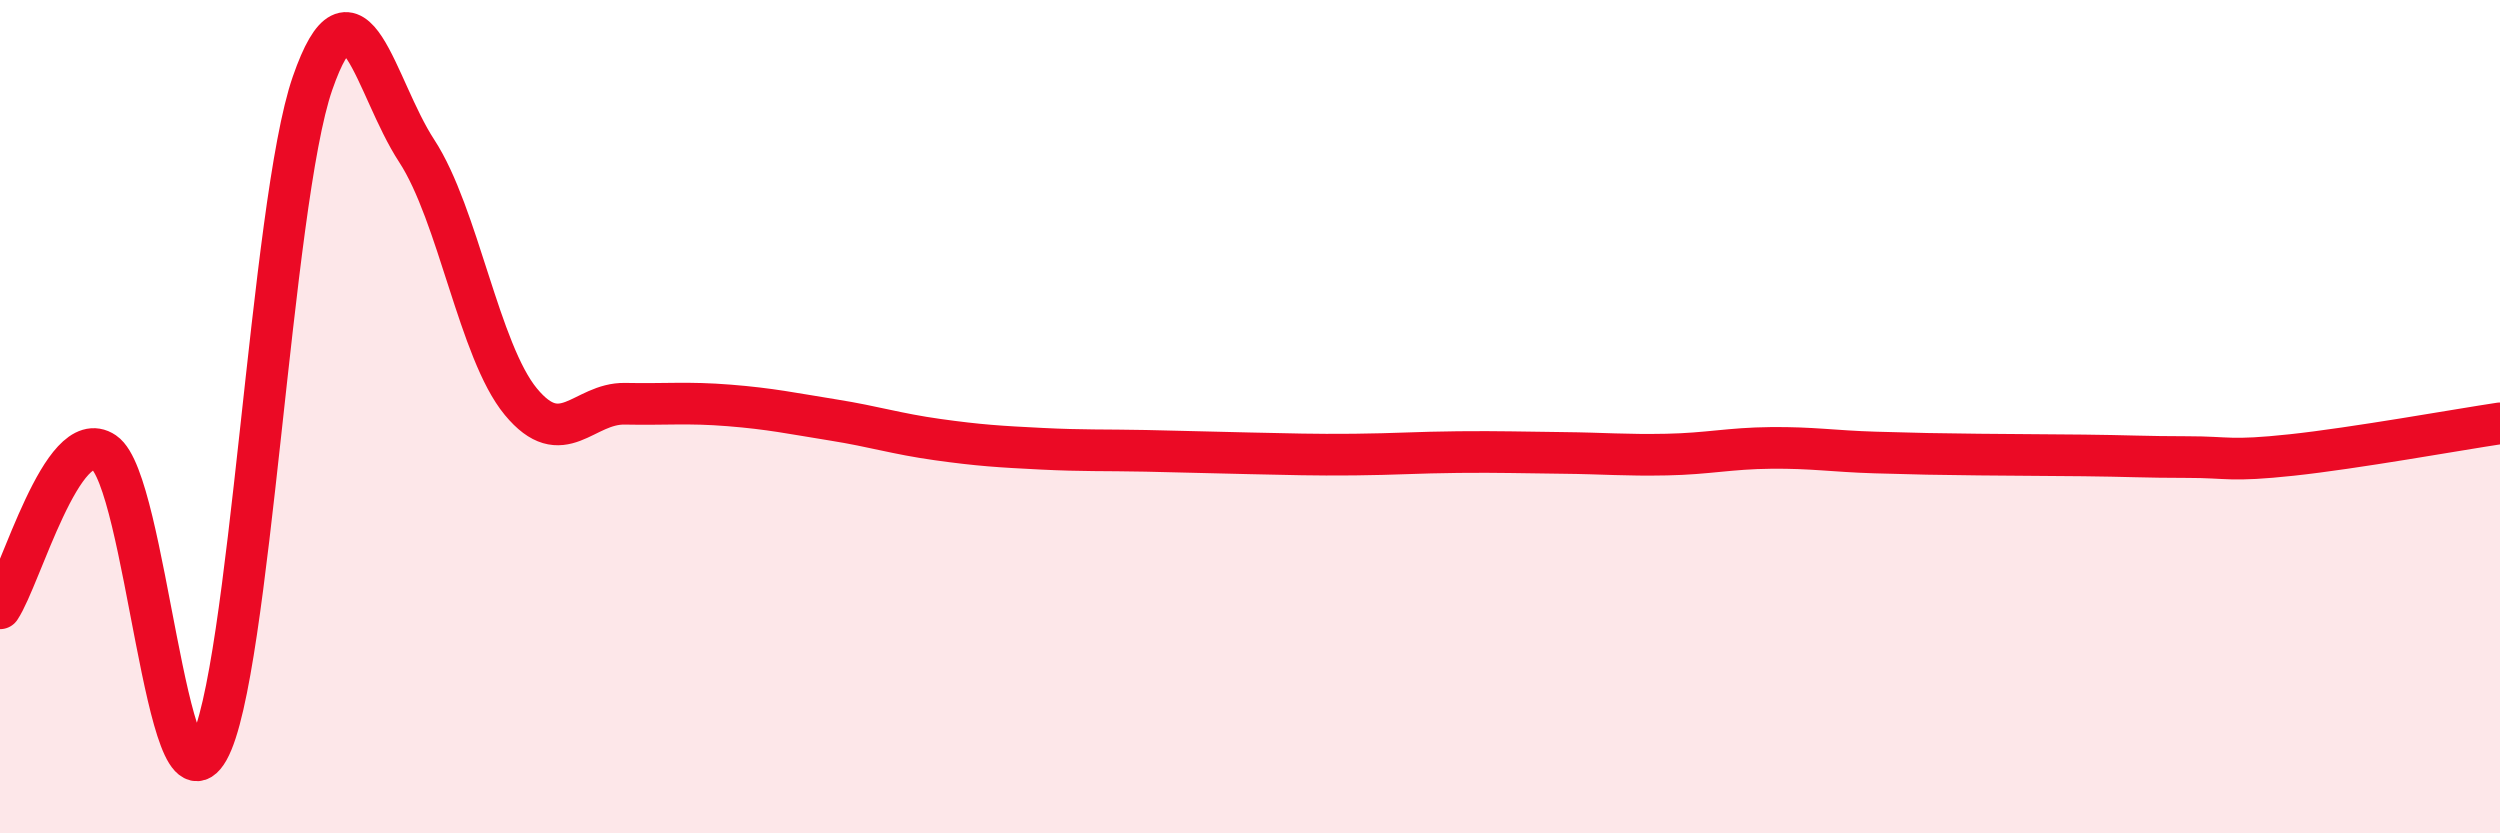
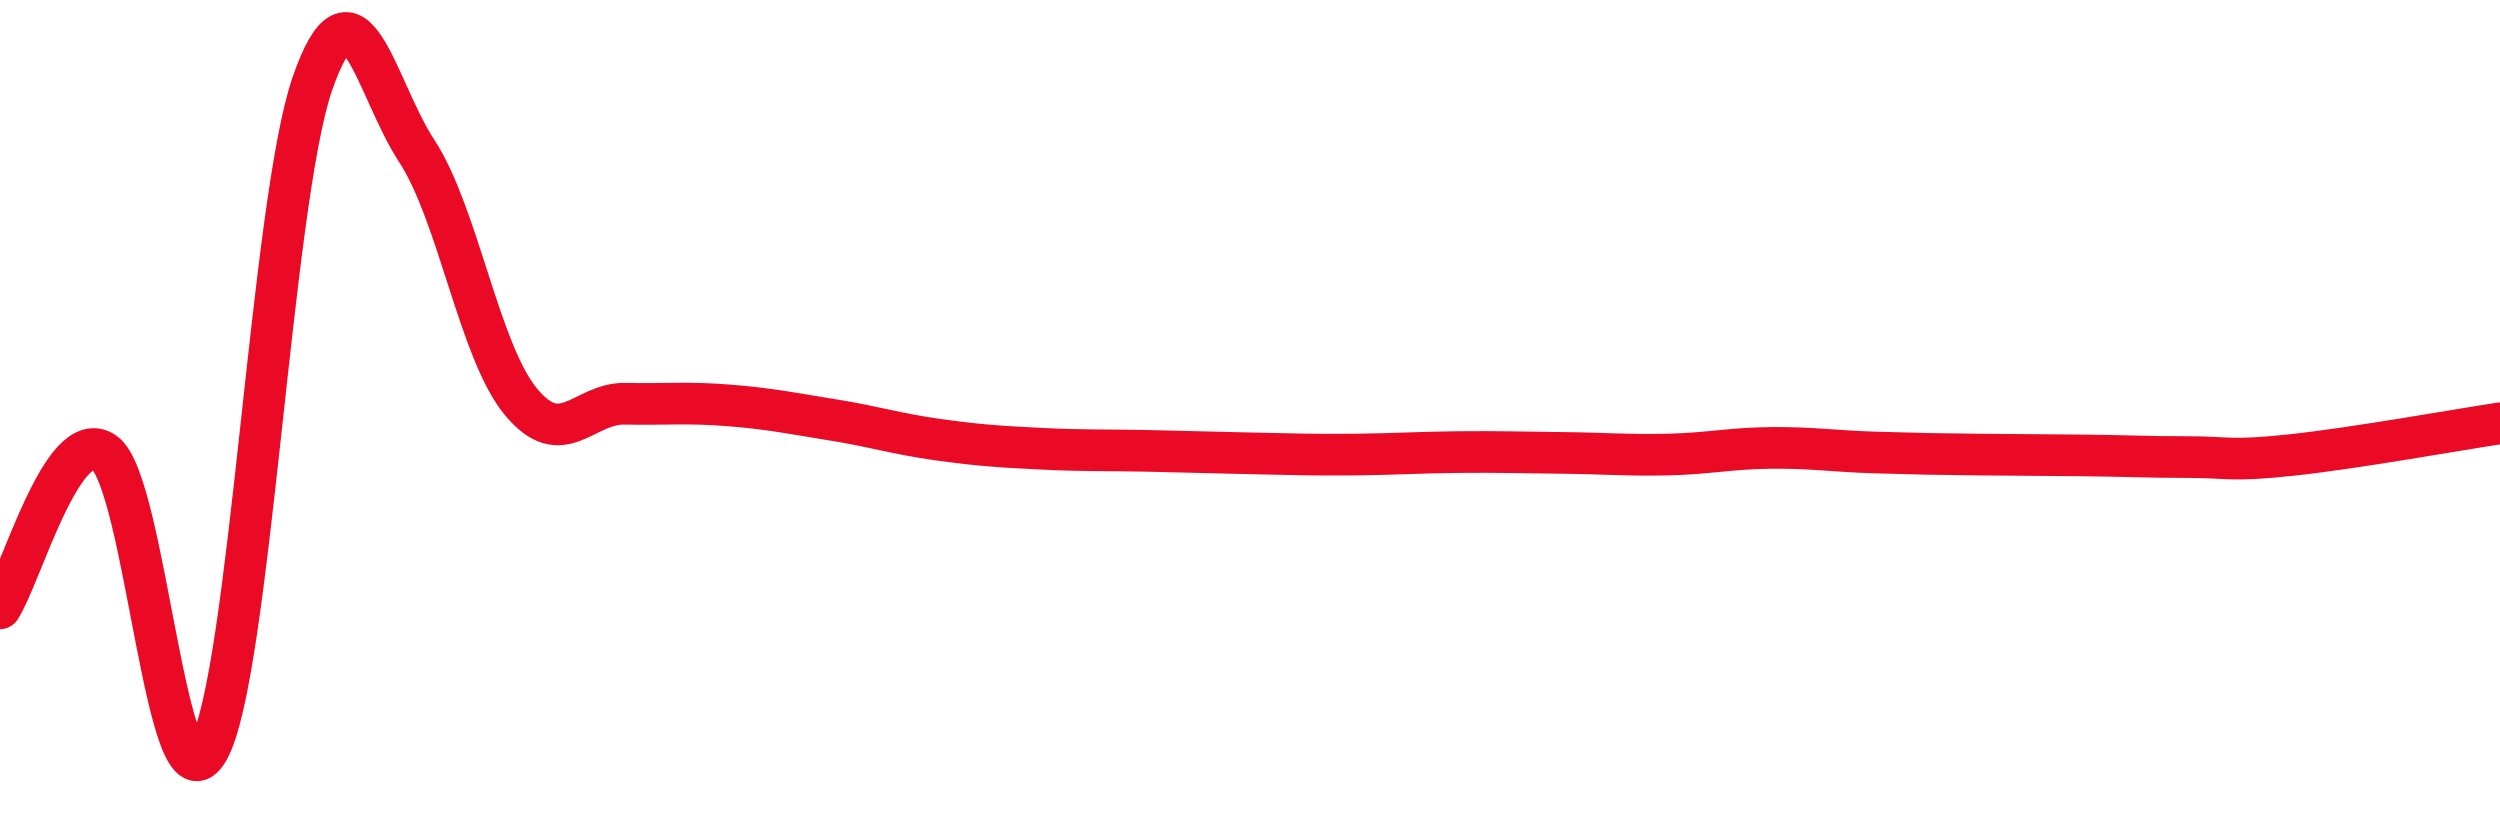
<svg xmlns="http://www.w3.org/2000/svg" width="60" height="20" viewBox="0 0 60 20">
-   <path d="M 0,14.6 C 0.5,13.85 1.5,10.18 2.5,10.86 C 3.5,11.54 4,19.77 5,18 C 6,16.23 6.5,4.88 7.5,2 C 8.5,-0.88 9,2.09 10,3.62 C 11,5.15 11.5,8.43 12.5,9.64 C 13.5,10.85 14,9.67 15,9.69 C 16,9.71 16.5,9.65 17.5,9.73 C 18.5,9.81 19,9.92 20,10.08 C 21,10.24 21.5,10.41 22.5,10.55 C 23.5,10.69 24,10.72 25,10.77 C 26,10.82 26.5,10.8 27.5,10.82 C 28.5,10.84 29,10.86 30,10.88 C 31,10.9 31.5,10.92 32.5,10.91 C 33.5,10.9 34,10.86 35,10.85 C 36,10.84 36.5,10.86 37.5,10.87 C 38.5,10.88 39,10.93 40,10.91 C 41,10.89 41.5,10.76 42.5,10.75 C 43.5,10.74 44,10.83 45,10.86 C 46,10.89 46.5,10.9 47.5,10.91 C 48.5,10.92 49,10.92 50,10.93 C 51,10.94 51.5,10.97 52.5,10.97 C 53.5,10.97 53.5,11.08 55,10.92 C 56.5,10.76 59,10.31 60,10.16L60 20L0 20Z" fill="#EB0A25" opacity="0.1" stroke-linecap="round" stroke-linejoin="round" />
  <path d="M 0,14.6 C 0.5,13.85 1.5,10.18 2.5,10.86 C 3.5,11.54 4,19.77 5,18 C 6,16.23 6.5,4.88 7.5,2 C 8.5,-0.88 9,2.09 10,3.62 C 11,5.15 11.5,8.43 12.5,9.64 C 13.5,10.85 14,9.67 15,9.69 C 16,9.71 16.5,9.65 17.5,9.73 C 18.5,9.81 19,9.92 20,10.08 C 21,10.24 21.5,10.41 22.5,10.55 C 23.5,10.69 24,10.72 25,10.77 C 26,10.82 26.5,10.8 27.5,10.82 C 28.5,10.84 29,10.86 30,10.88 C 31,10.9 31.5,10.92 32.5,10.91 C 33.5,10.9 34,10.86 35,10.85 C 36,10.84 36.5,10.86 37.5,10.87 C 38.5,10.88 39,10.93 40,10.91 C 41,10.89 41.5,10.76 42.5,10.75 C 43.5,10.74 44,10.83 45,10.86 C 46,10.89 46.5,10.9 47.5,10.91 C 48.5,10.92 49,10.92 50,10.93 C 51,10.94 51.5,10.97 52.5,10.97 C 53.5,10.97 53.5,11.08 55,10.92 C 56.5,10.76 59,10.31 60,10.16" stroke="#EB0A25" stroke-width="1" fill="none" stroke-linecap="round" stroke-linejoin="round" />
</svg>